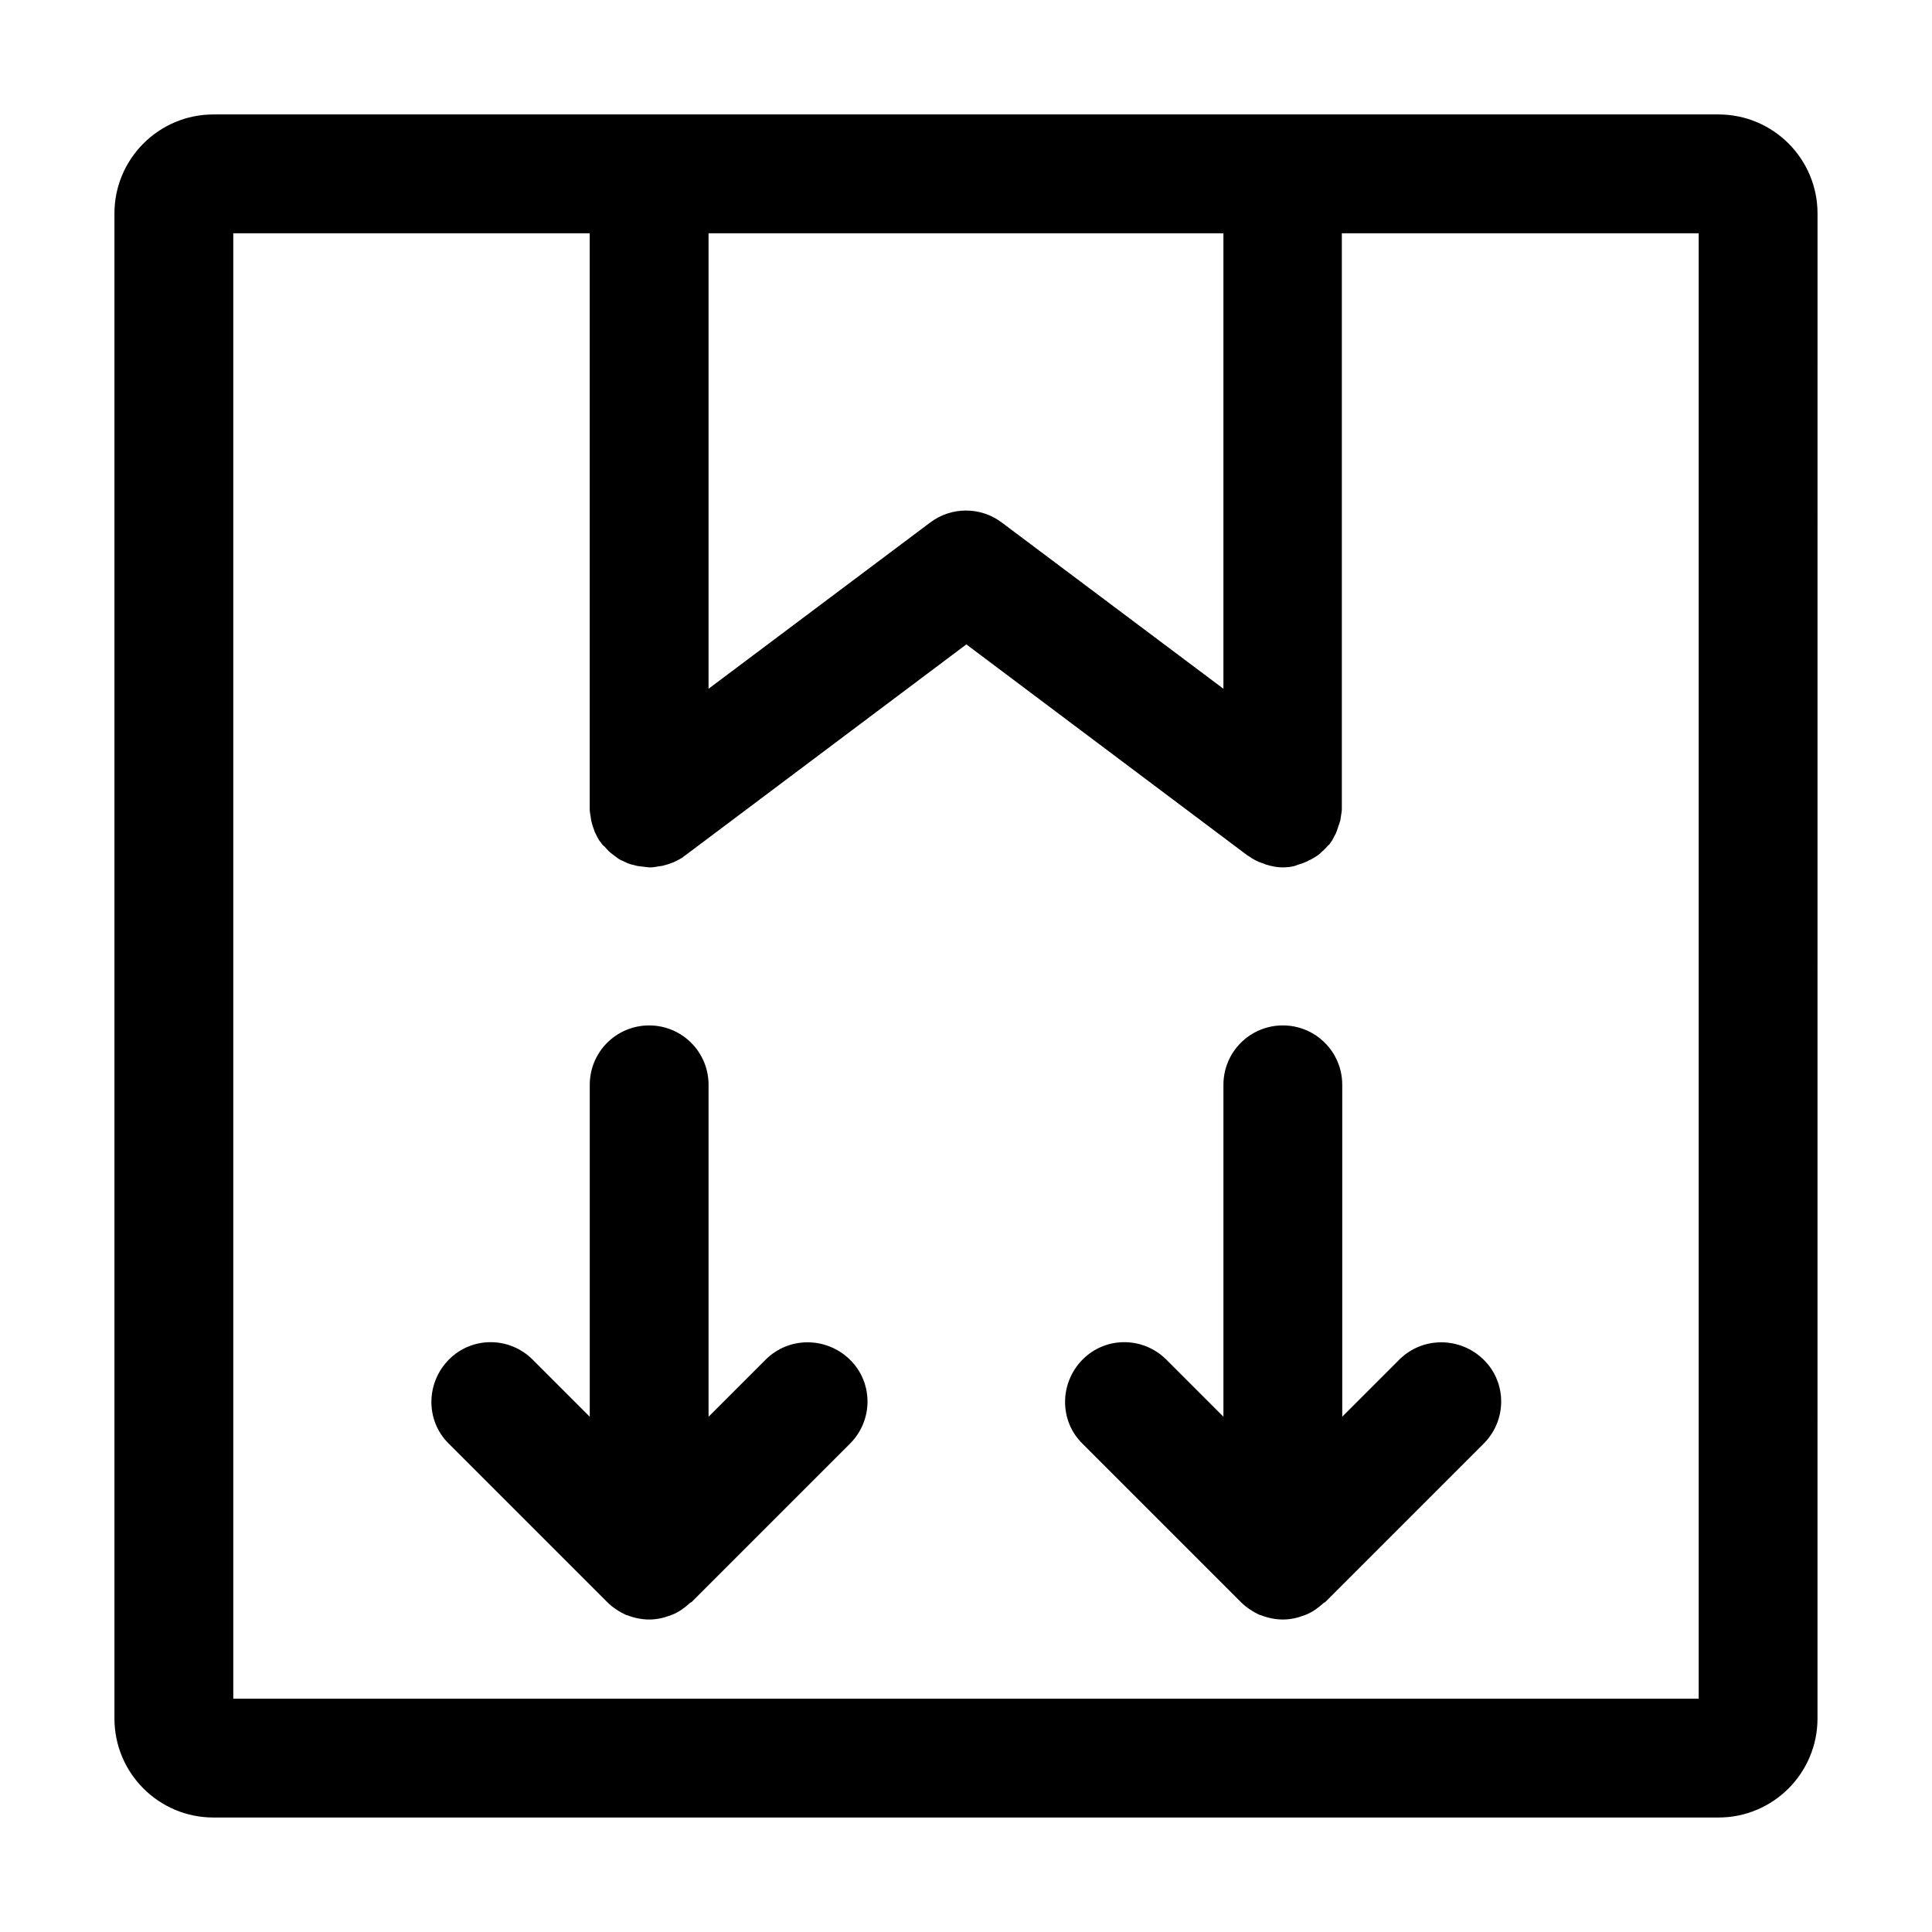
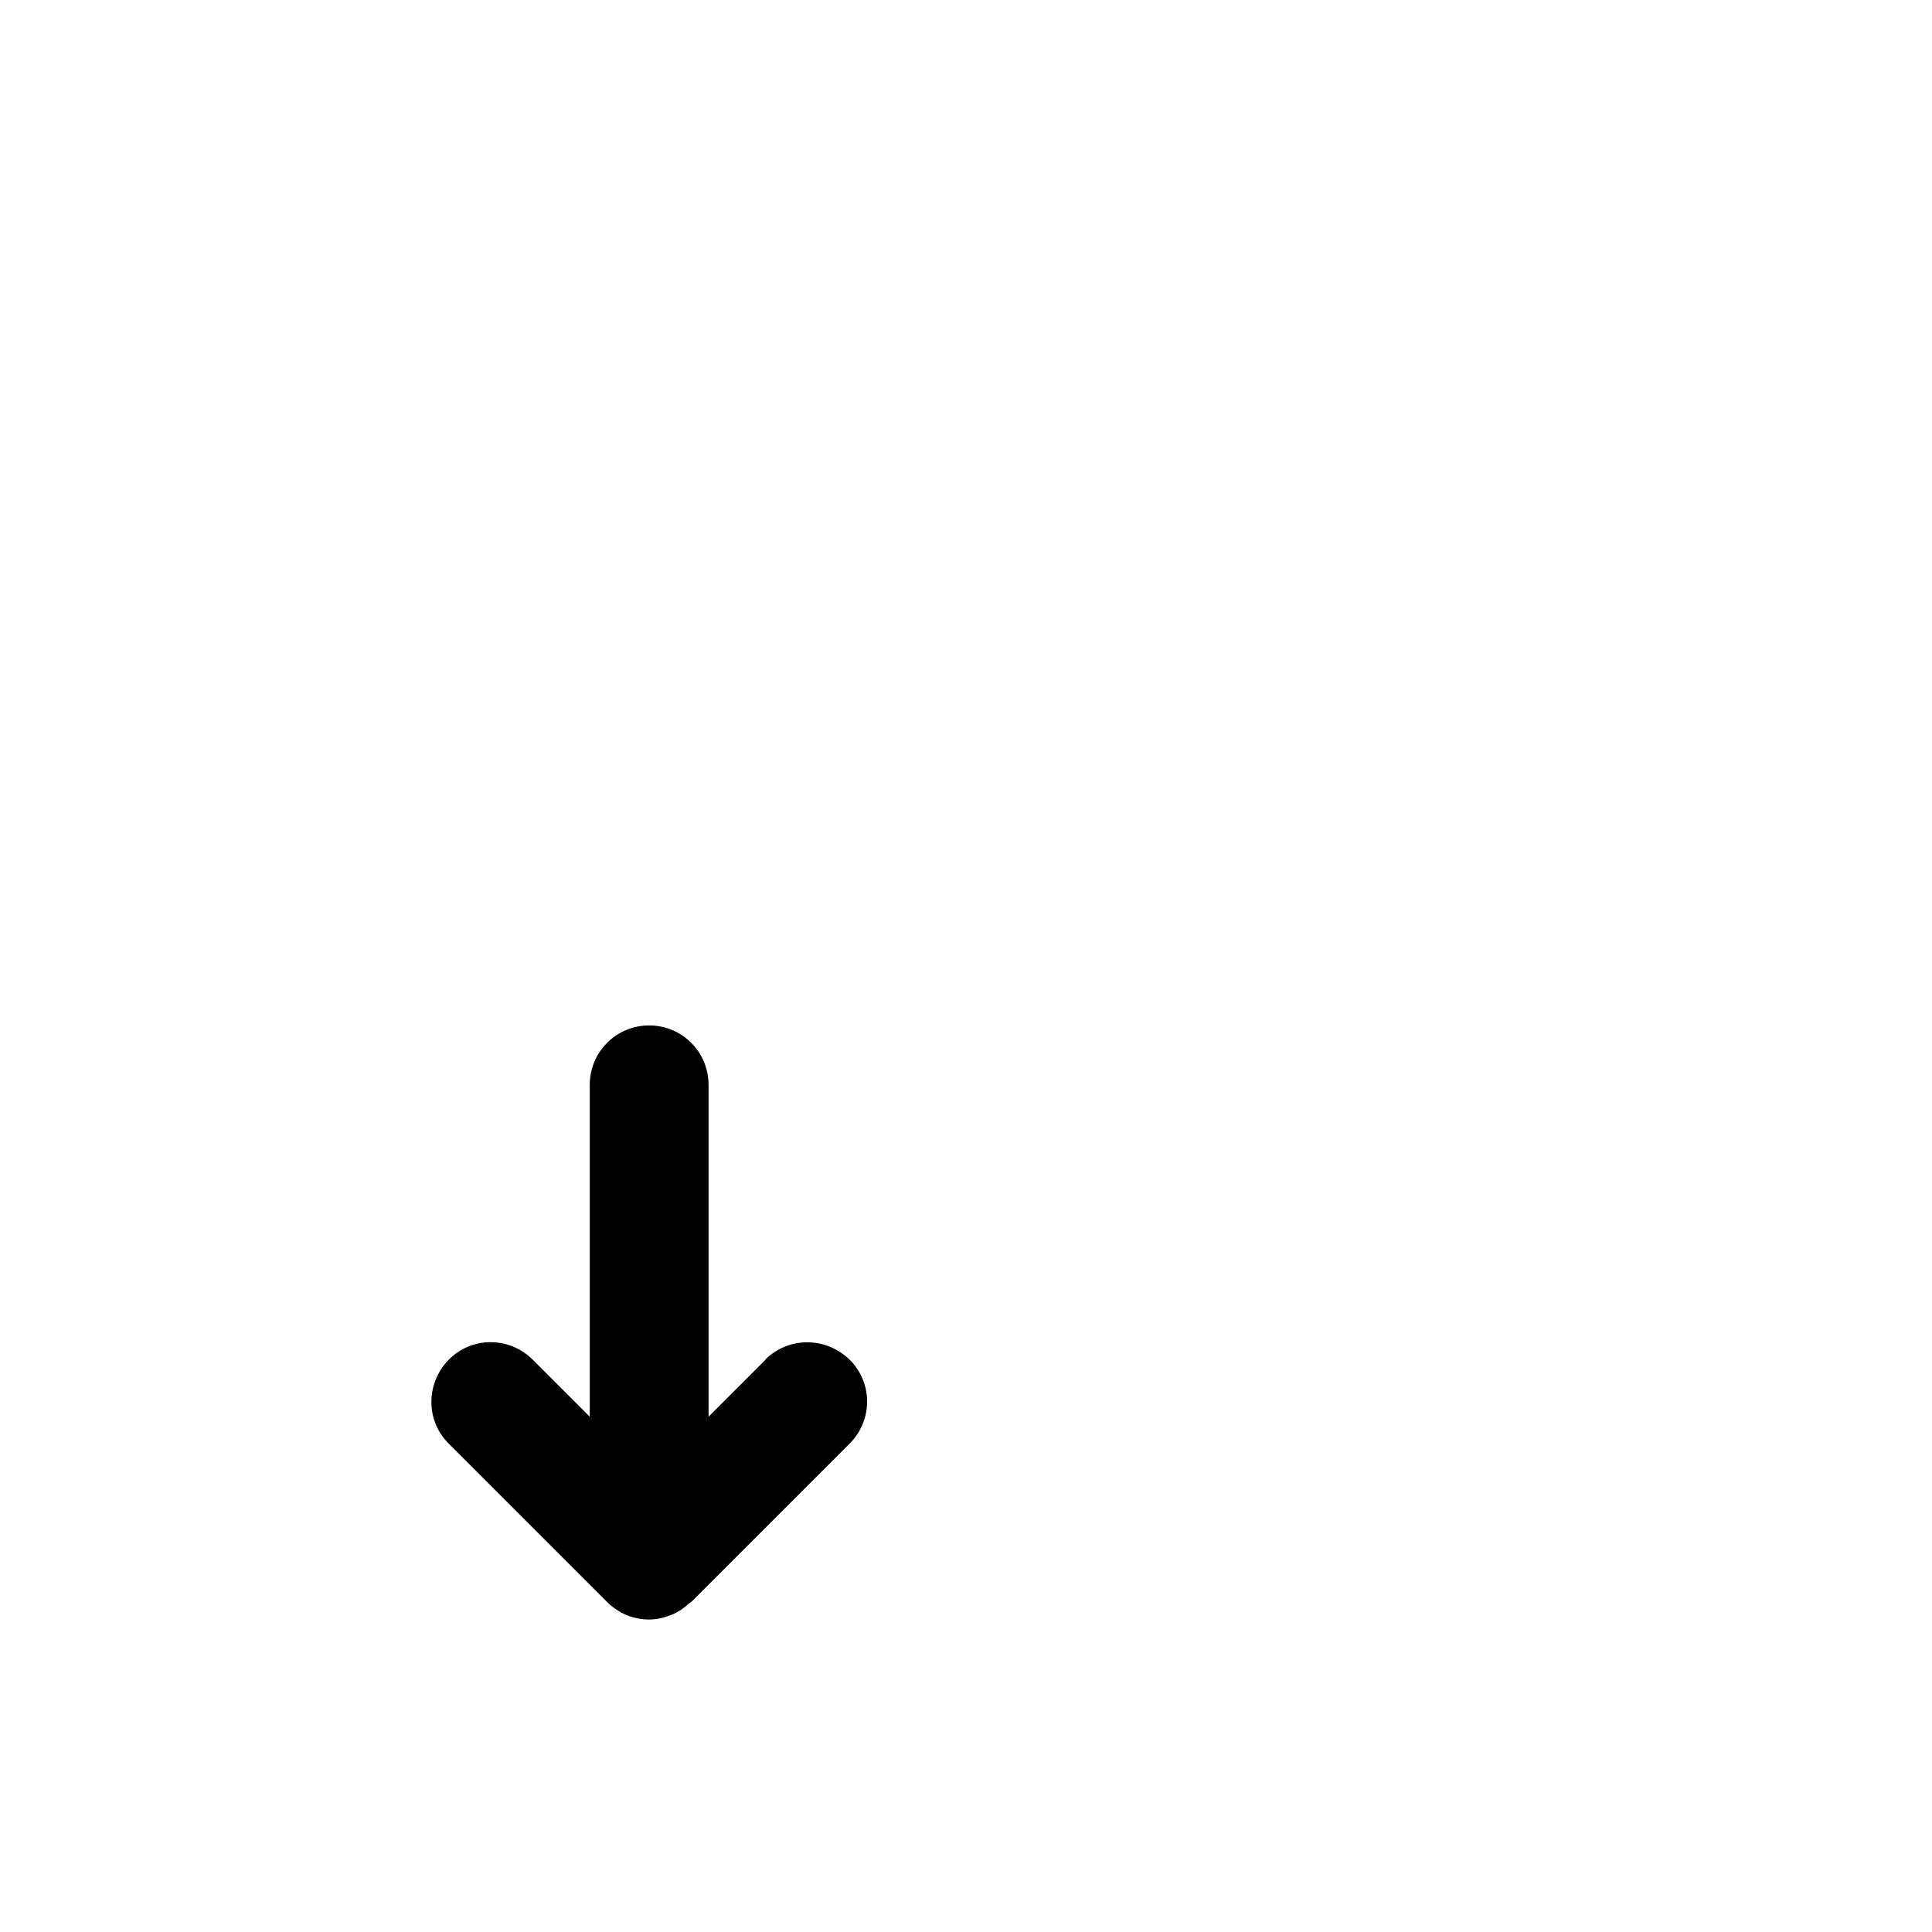
<svg xmlns="http://www.w3.org/2000/svg" fill="#000000" width="800px" height="800px" version="1.1" viewBox="144 144 512 512">
  <g>
-     <path d="m599.42 174.33h-398.85c-14.484 0-26.242 11.758-26.242 26.242v398.85c0 14.484 11.754 26.238 26.238 26.238h398.85c14.484 0 26.238-11.754 26.238-26.238l0.008-398.85c0-14.484-11.758-26.242-26.242-26.242zm-267.65 31.488h136.45v120.71l-58.777-44.082c-5.562-4.199-13.328-4.199-18.895 0l-58.777 44.082zm262.4 388.36h-388.35v-388.35l68.223-0.004h26.238v152.2 0.418c0 0.629 0.105 1.156 0.211 1.785 0.105 0.418 0.105 0.945 0.211 1.363 0.105 0.523 0.316 1.051 0.418 1.469 0.211 0.523 0.316 0.945 0.523 1.469 0.211 0.418 0.418 0.84 0.629 1.258 0.316 0.523 0.523 1.051 0.945 1.469 0.105 0.105 0.105 0.211 0.211 0.316 0.211 0.316 0.418 0.523 0.734 0.734 0.418 0.418 0.734 0.84 1.156 1.258 0.316 0.316 0.734 0.629 1.156 0.945 0.418 0.316 0.84 0.629 1.258 0.945 0.418 0.316 0.84 0.523 1.363 0.734 0.418 0.211 0.945 0.418 1.363 0.629 0.523 0.211 0.945 0.316 1.469 0.418 0.523 0.105 0.945 0.316 1.469 0.316 0.523 0.105 1.156 0.105 1.68 0.211 0.316 0 0.629 0.105 0.945 0.105h0.418c0.629 0 1.156-0.105 1.785-0.211 0.418-0.105 0.945-0.105 1.363-0.211 0.523-0.105 1.051-0.316 1.469-0.418 0.523-0.211 0.945-0.316 1.469-0.523 0.418-0.211 0.84-0.418 1.258-0.629 0.523-0.316 1.051-0.523 1.469-0.945 0.105-0.105 0.211-0.105 0.316-0.211l74.523-55.945 74.523 55.945c0.105 0.105 0.211 0.105 0.211 0.105 1.156 0.84 2.519 1.574 3.883 1.996 0.316 0.105 0.629 0.211 0.84 0.316 1.363 0.418 2.832 0.734 4.305 0.734 1.156 0 2.309-0.105 3.359-0.418 0.316-0.105 0.523-0.211 0.84-0.316 0.84-0.211 1.574-0.523 2.309-0.84 0.316-0.211 0.734-0.418 1.051-0.523 0.629-0.316 1.258-0.734 1.891-1.156 0.316-0.211 0.629-0.523 0.945-0.84 0.629-0.523 1.156-1.051 1.68-1.68 0.211-0.211 0.418-0.316 0.523-0.523 0.105-0.105 0.105-0.211 0.211-0.316 0.316-0.418 0.629-0.945 0.84-1.469 0.211-0.418 0.523-0.84 0.629-1.258 0.211-0.418 0.316-0.945 0.523-1.469 0.211-0.523 0.316-1.051 0.523-1.574 0.105-0.418 0.105-0.84 0.211-1.363 0.105-0.629 0.211-1.156 0.211-1.785v-0.316-152.2h94.566z" />
-     <path d="m346.89 504.33-15.113 15.113v-87.953c0-8.711-7.031-15.742-15.742-15.742s-15.742 7.031-15.742 15.742v87.957l-15.113-15.113c-6.191-6.191-16.164-6.191-22.25 0-6.086 6.191-6.191 16.164 0 22.25l41.984 41.984c1.469 1.469 3.254 2.625 5.144 3.465h0.105c1.891 0.734 3.883 1.156 5.879 1.156 1.996 0 3.883-0.418 5.773-1.156 0.105 0 0.105 0 0.211-0.105h0.105c1.785-0.734 3.254-1.785 4.617-3.043 0.105-0.105 0.316-0.211 0.523-0.316l41.984-41.984c6.191-6.191 6.191-16.164 0-22.25-6.203-6.09-16.172-6.195-22.367-0.004z" />
-     <path d="m514.82 504.33-15.113 15.113v-87.953c0-8.711-7.031-15.742-15.742-15.742s-15.742 7.031-15.742 15.742v87.957l-15.113-15.113c-6.191-6.191-16.164-6.191-22.25 0-6.086 6.191-6.191 16.164 0 22.25l41.984 41.984c1.469 1.469 3.254 2.625 5.144 3.465h0.105c1.891 0.734 3.883 1.156 5.879 1.156 1.996 0 3.883-0.418 5.773-1.156 0.105 0 0.105 0 0.211-0.105h0.105c1.785-0.734 3.254-1.785 4.617-3.043 0.105-0.105 0.316-0.211 0.523-0.316l41.984-41.984c6.191-6.191 6.191-16.164 0-22.25-6.203-6.09-16.172-6.195-22.367-0.004z" />
+     <path d="m346.89 504.33-15.113 15.113v-87.953c0-8.711-7.031-15.742-15.742-15.742s-15.742 7.031-15.742 15.742v87.957l-15.113-15.113c-6.191-6.191-16.164-6.191-22.25 0-6.086 6.191-6.191 16.164 0 22.25l41.984 41.984c1.469 1.469 3.254 2.625 5.144 3.465c1.891 0.734 3.883 1.156 5.879 1.156 1.996 0 3.883-0.418 5.773-1.156 0.105 0 0.105 0 0.211-0.105h0.105c1.785-0.734 3.254-1.785 4.617-3.043 0.105-0.105 0.316-0.211 0.523-0.316l41.984-41.984c6.191-6.191 6.191-16.164 0-22.25-6.203-6.09-16.172-6.195-22.367-0.004z" />
  </g>
</svg>